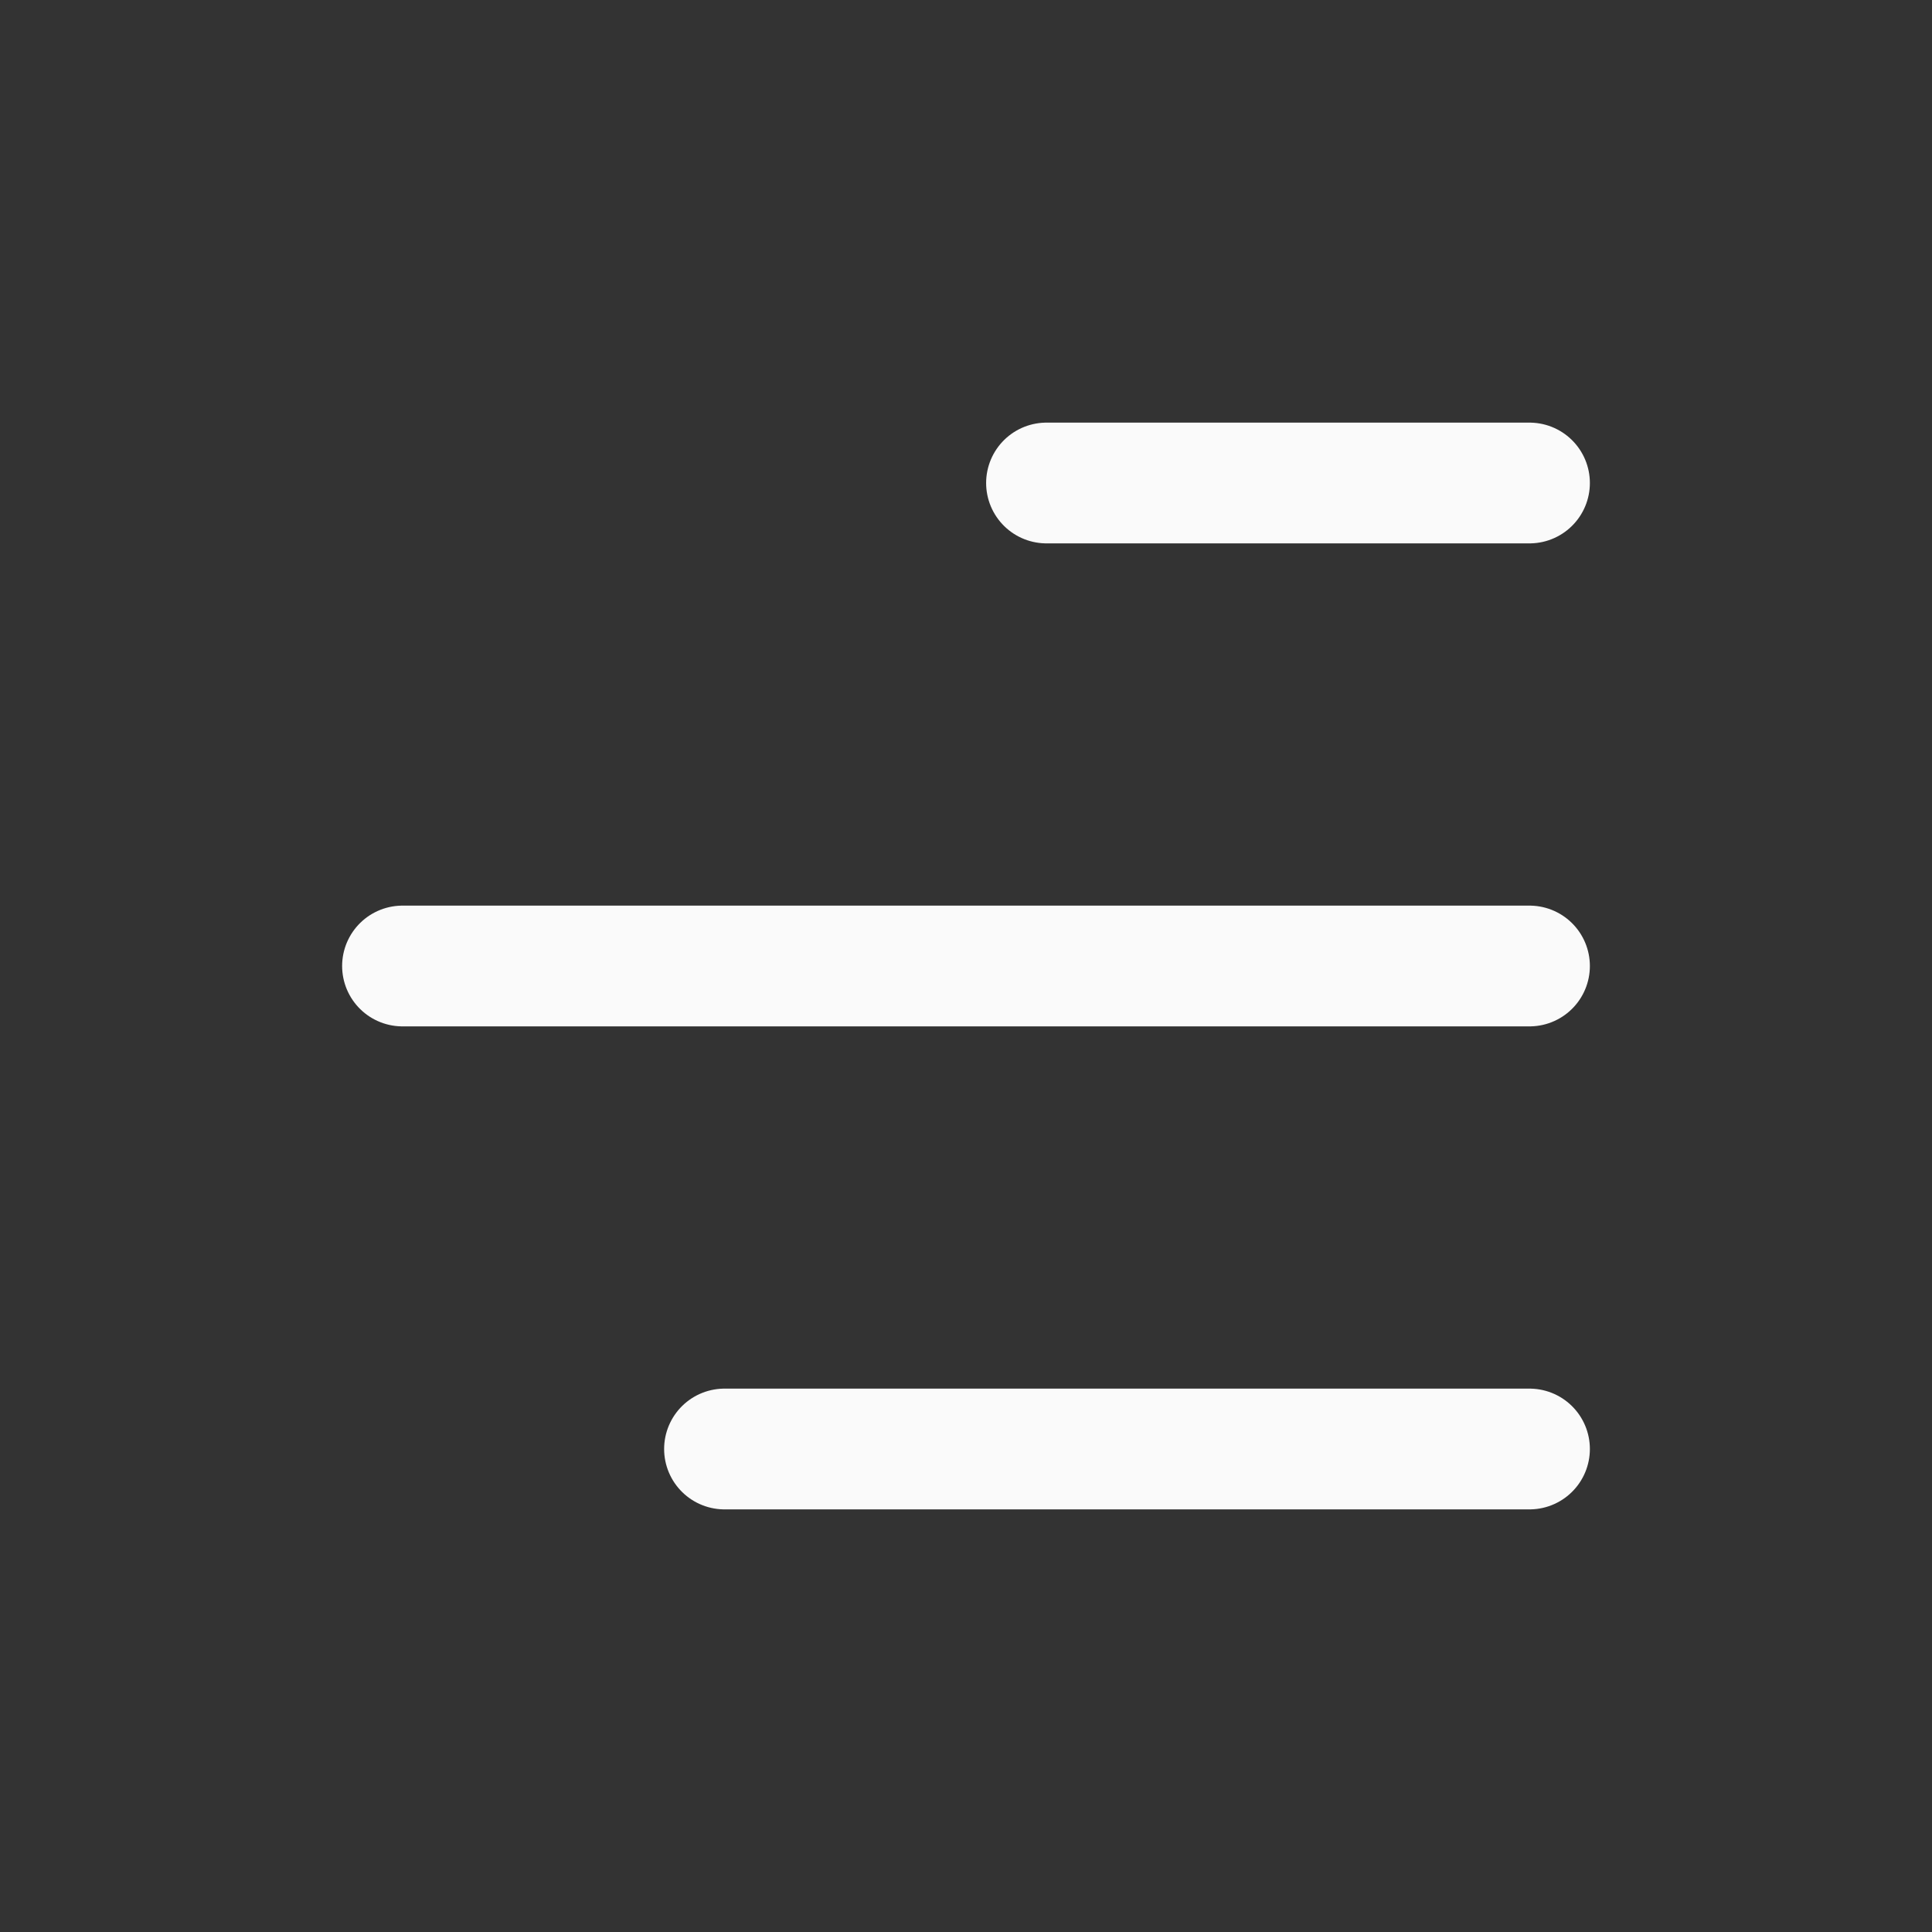
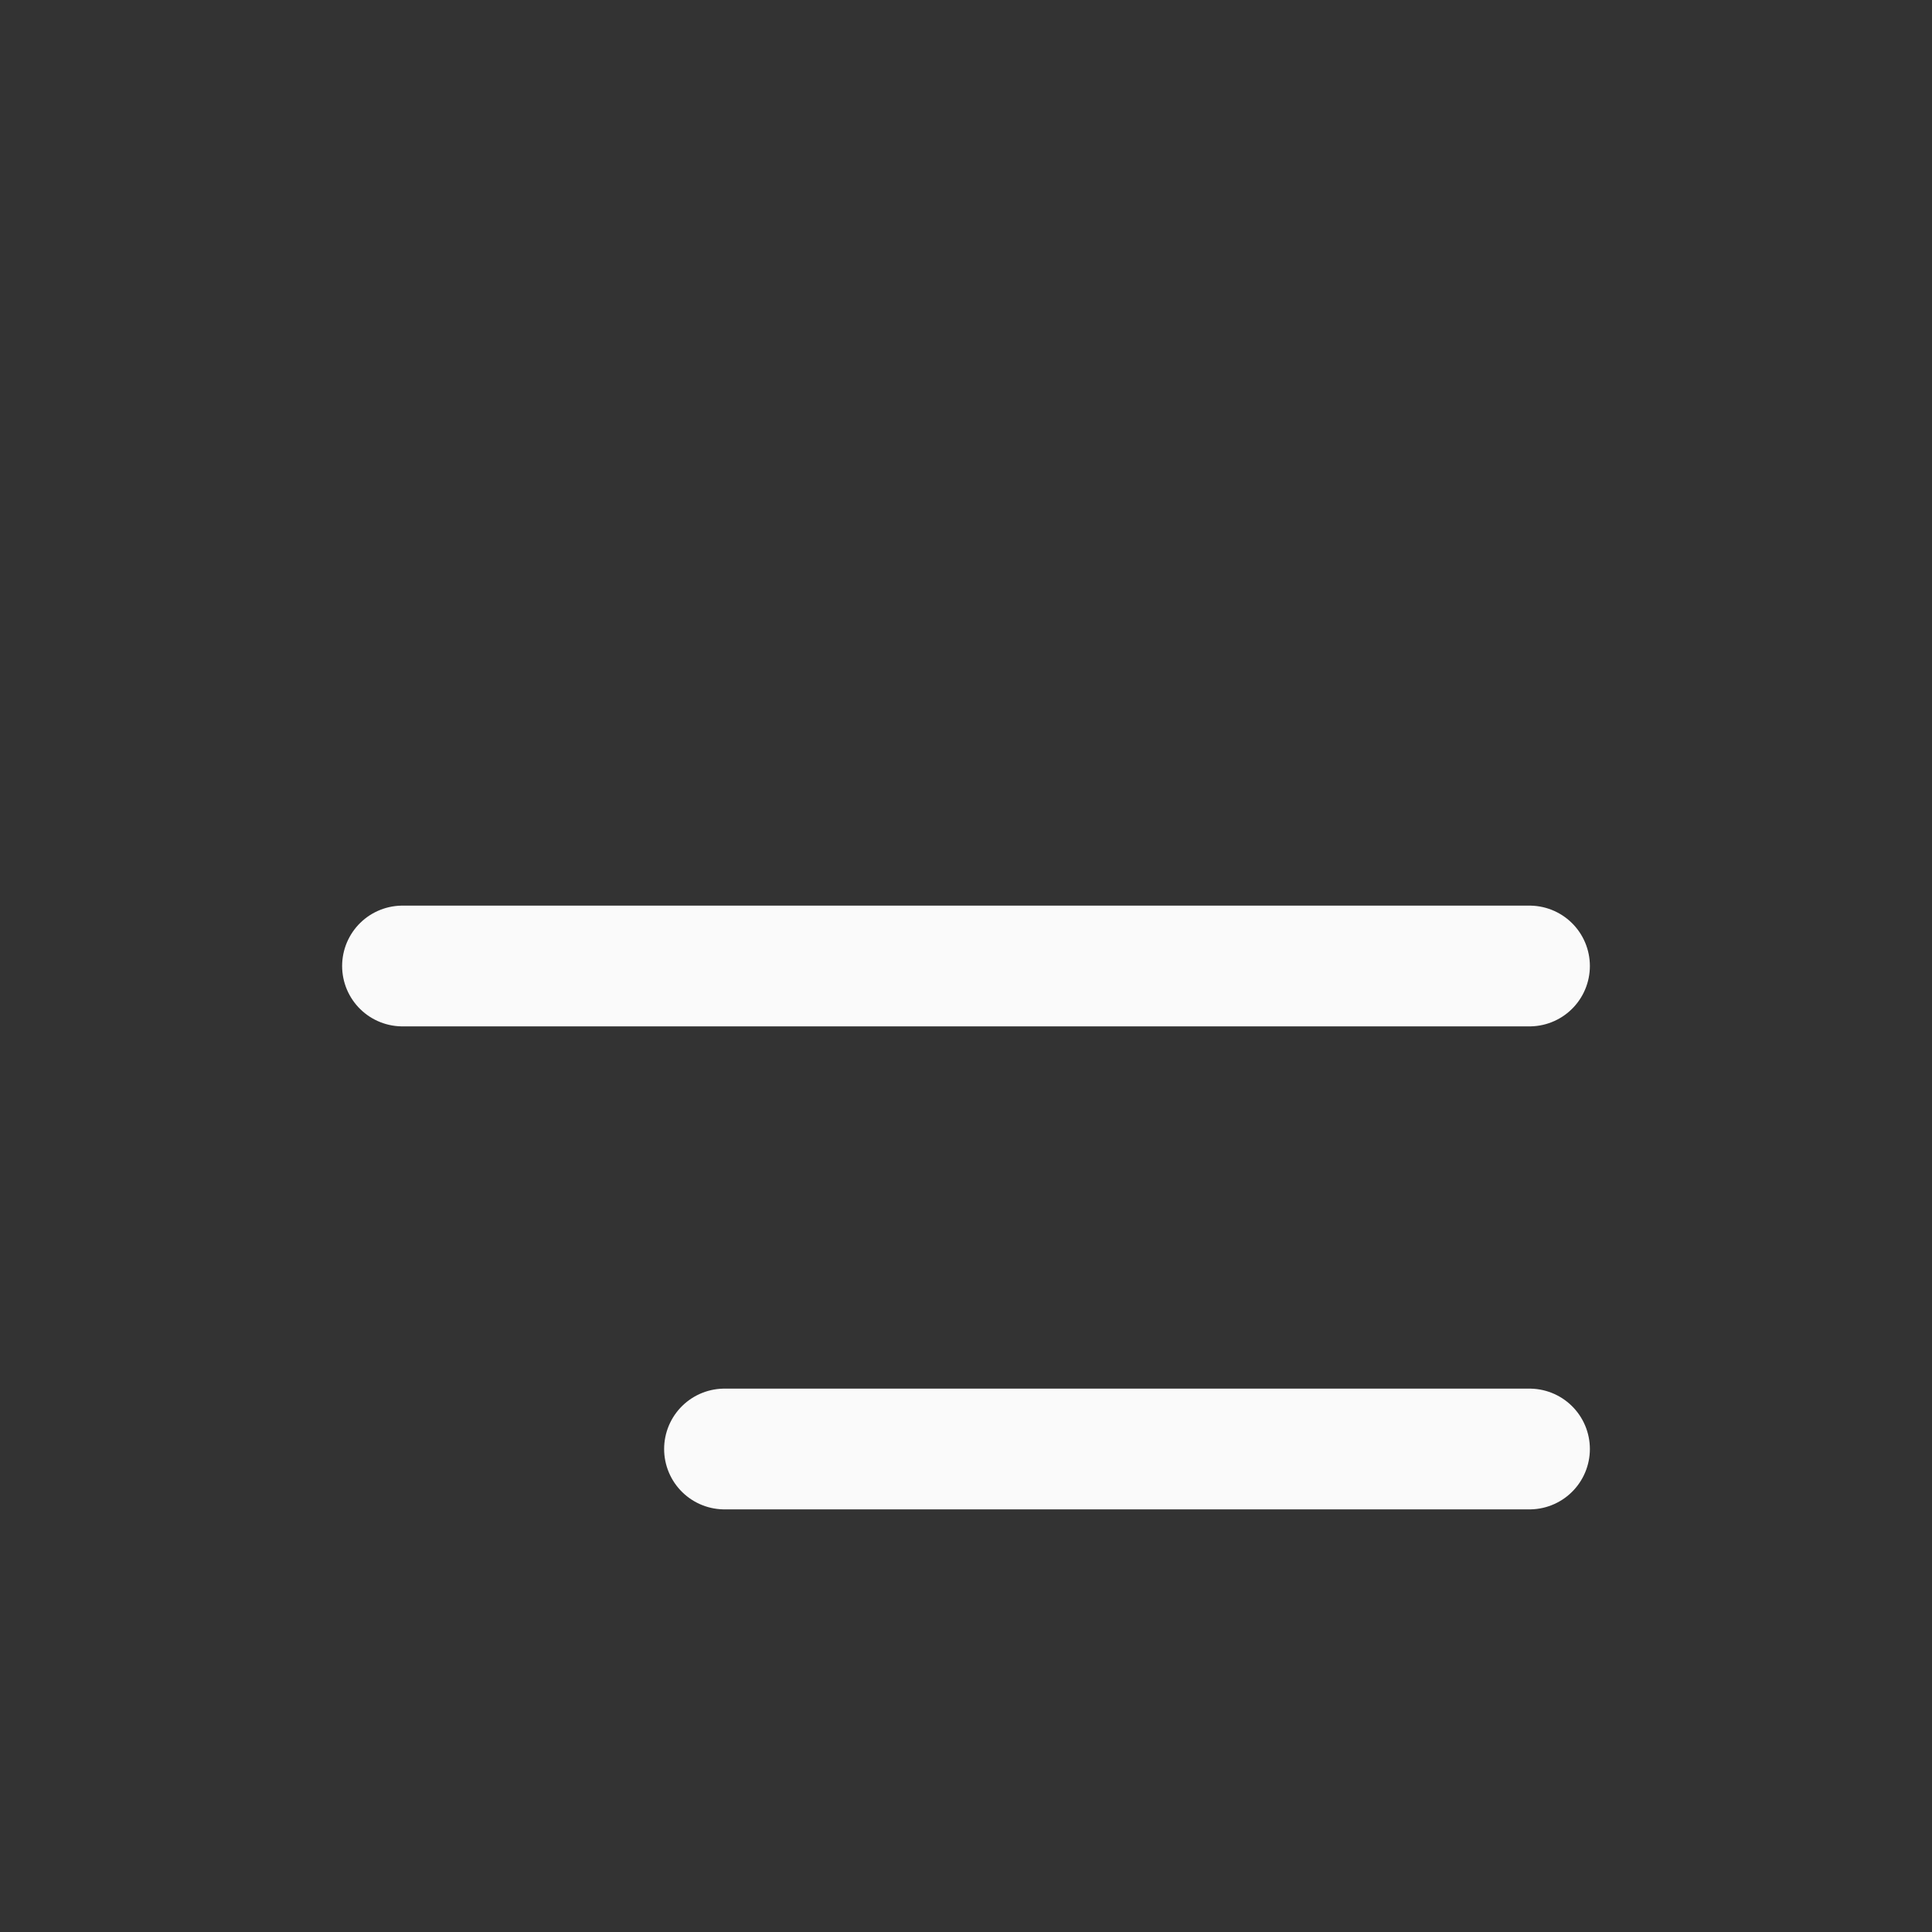
<svg xmlns="http://www.w3.org/2000/svg" width="24" height="24" viewBox="0 0 24 24" fill="none">
  <rect x="0" y="0" width="24" height="24" fill="#333333" stroke="none" />
-   <path d="M9 18L19 18M13 6L19 6M5 12H19" stroke="#FAFAFA" stroke-width="1.5" stroke-linecap="round" />
+   <path d="M9 18L19 18M13 6M5 12H19" stroke="#FAFAFA" stroke-width="1.5" stroke-linecap="round" />
</svg>